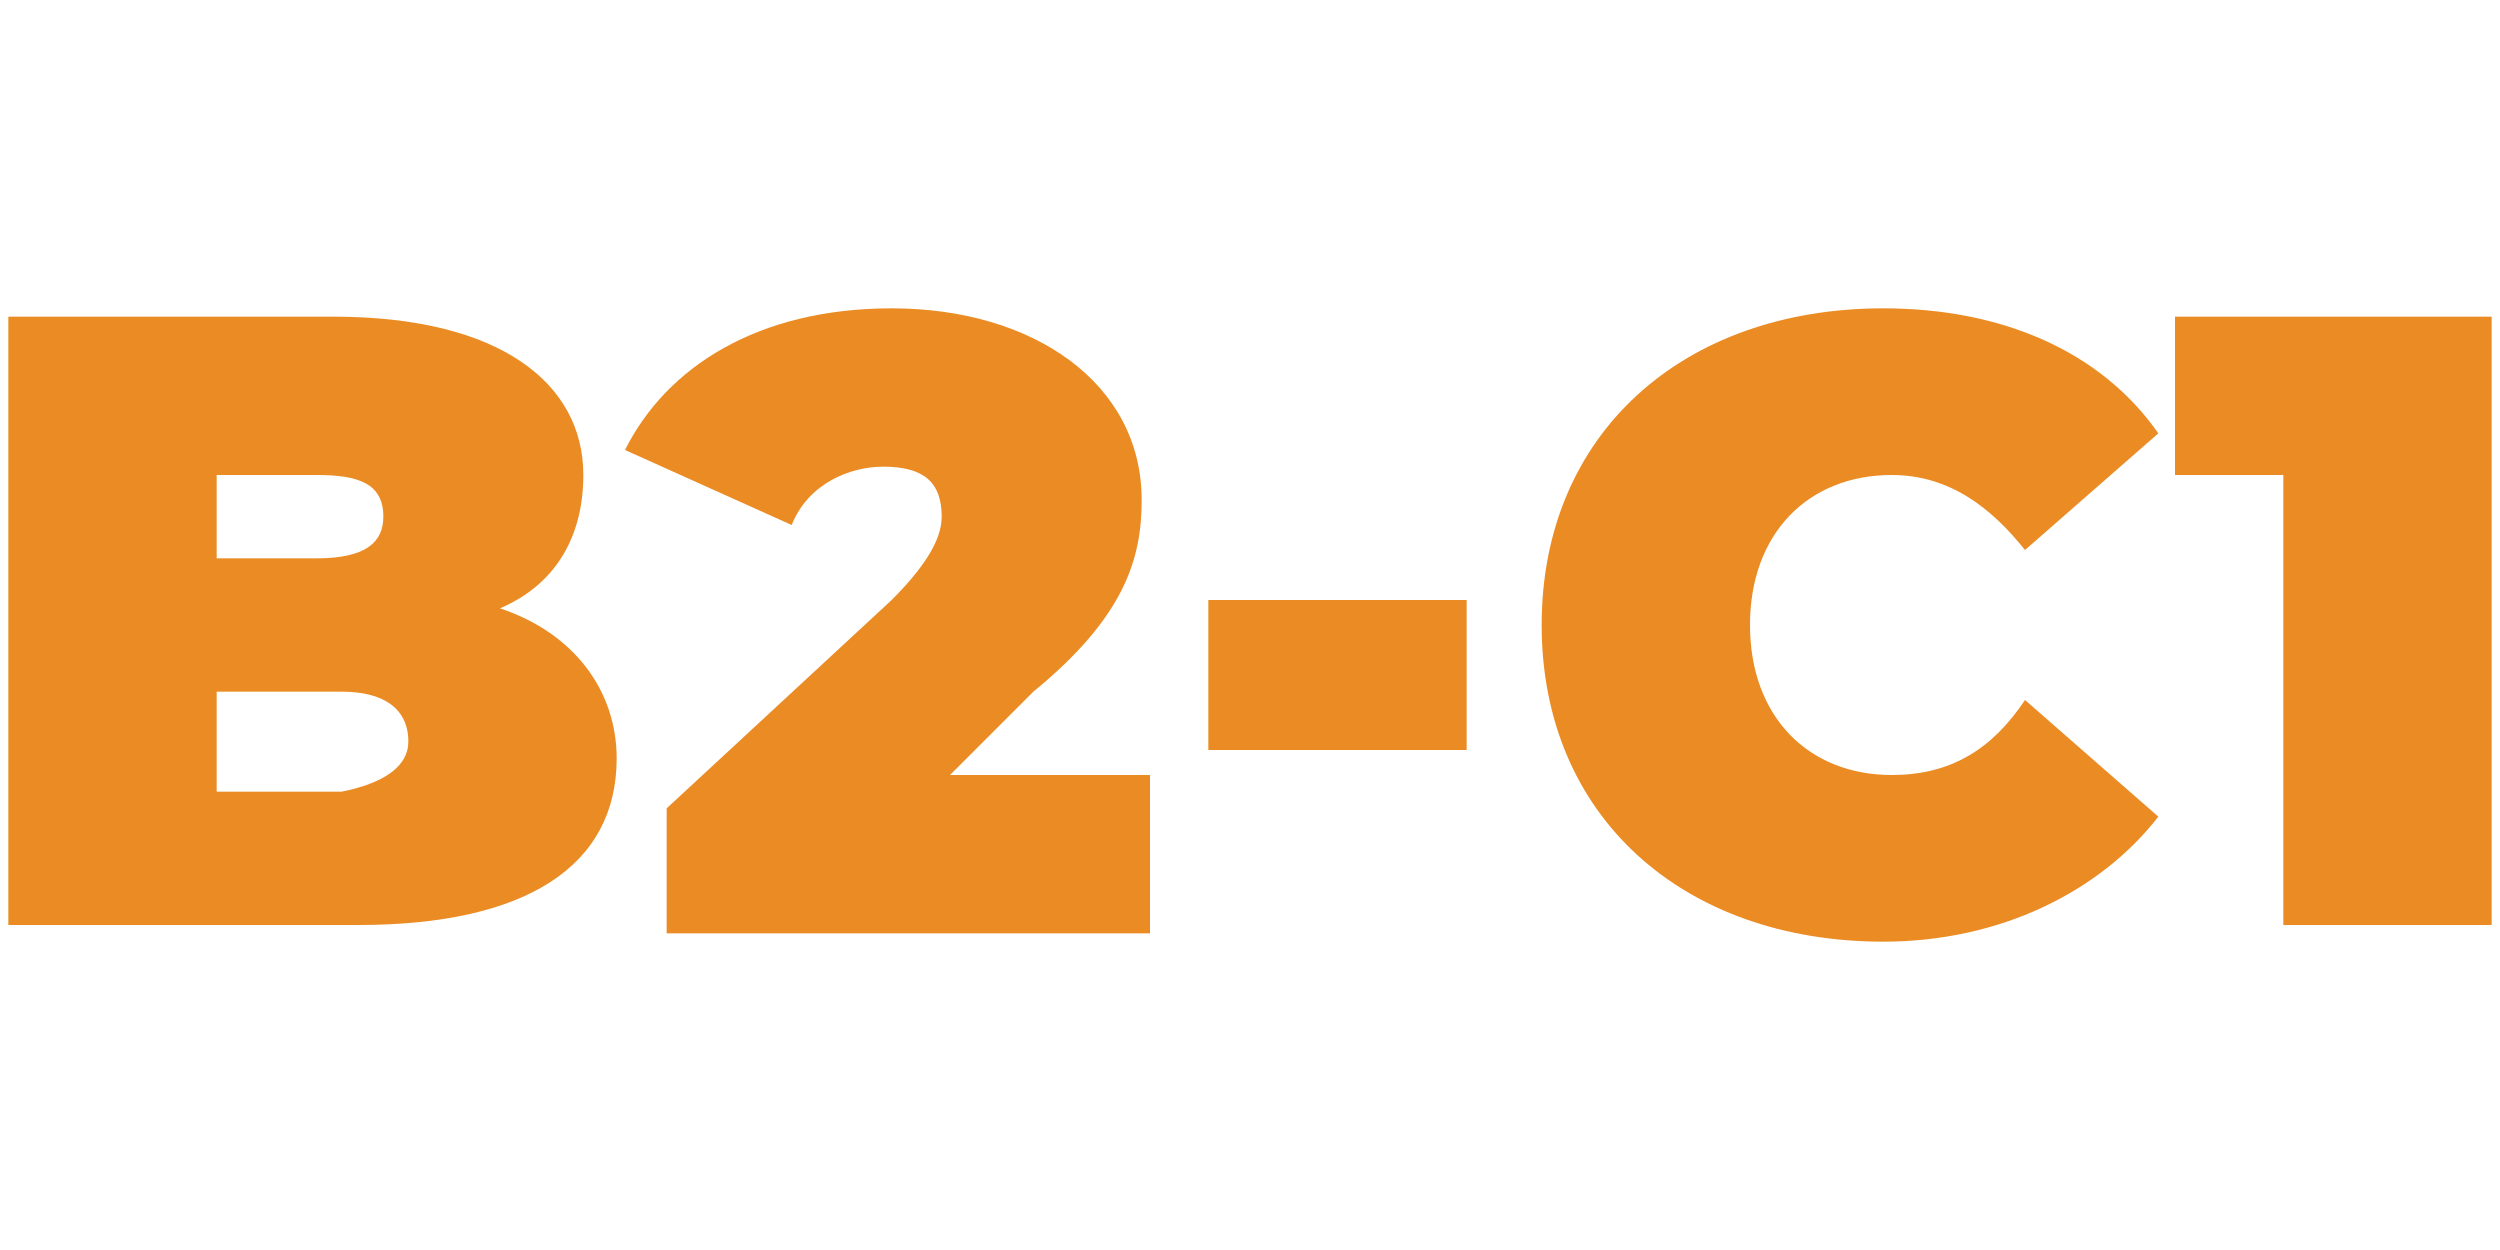
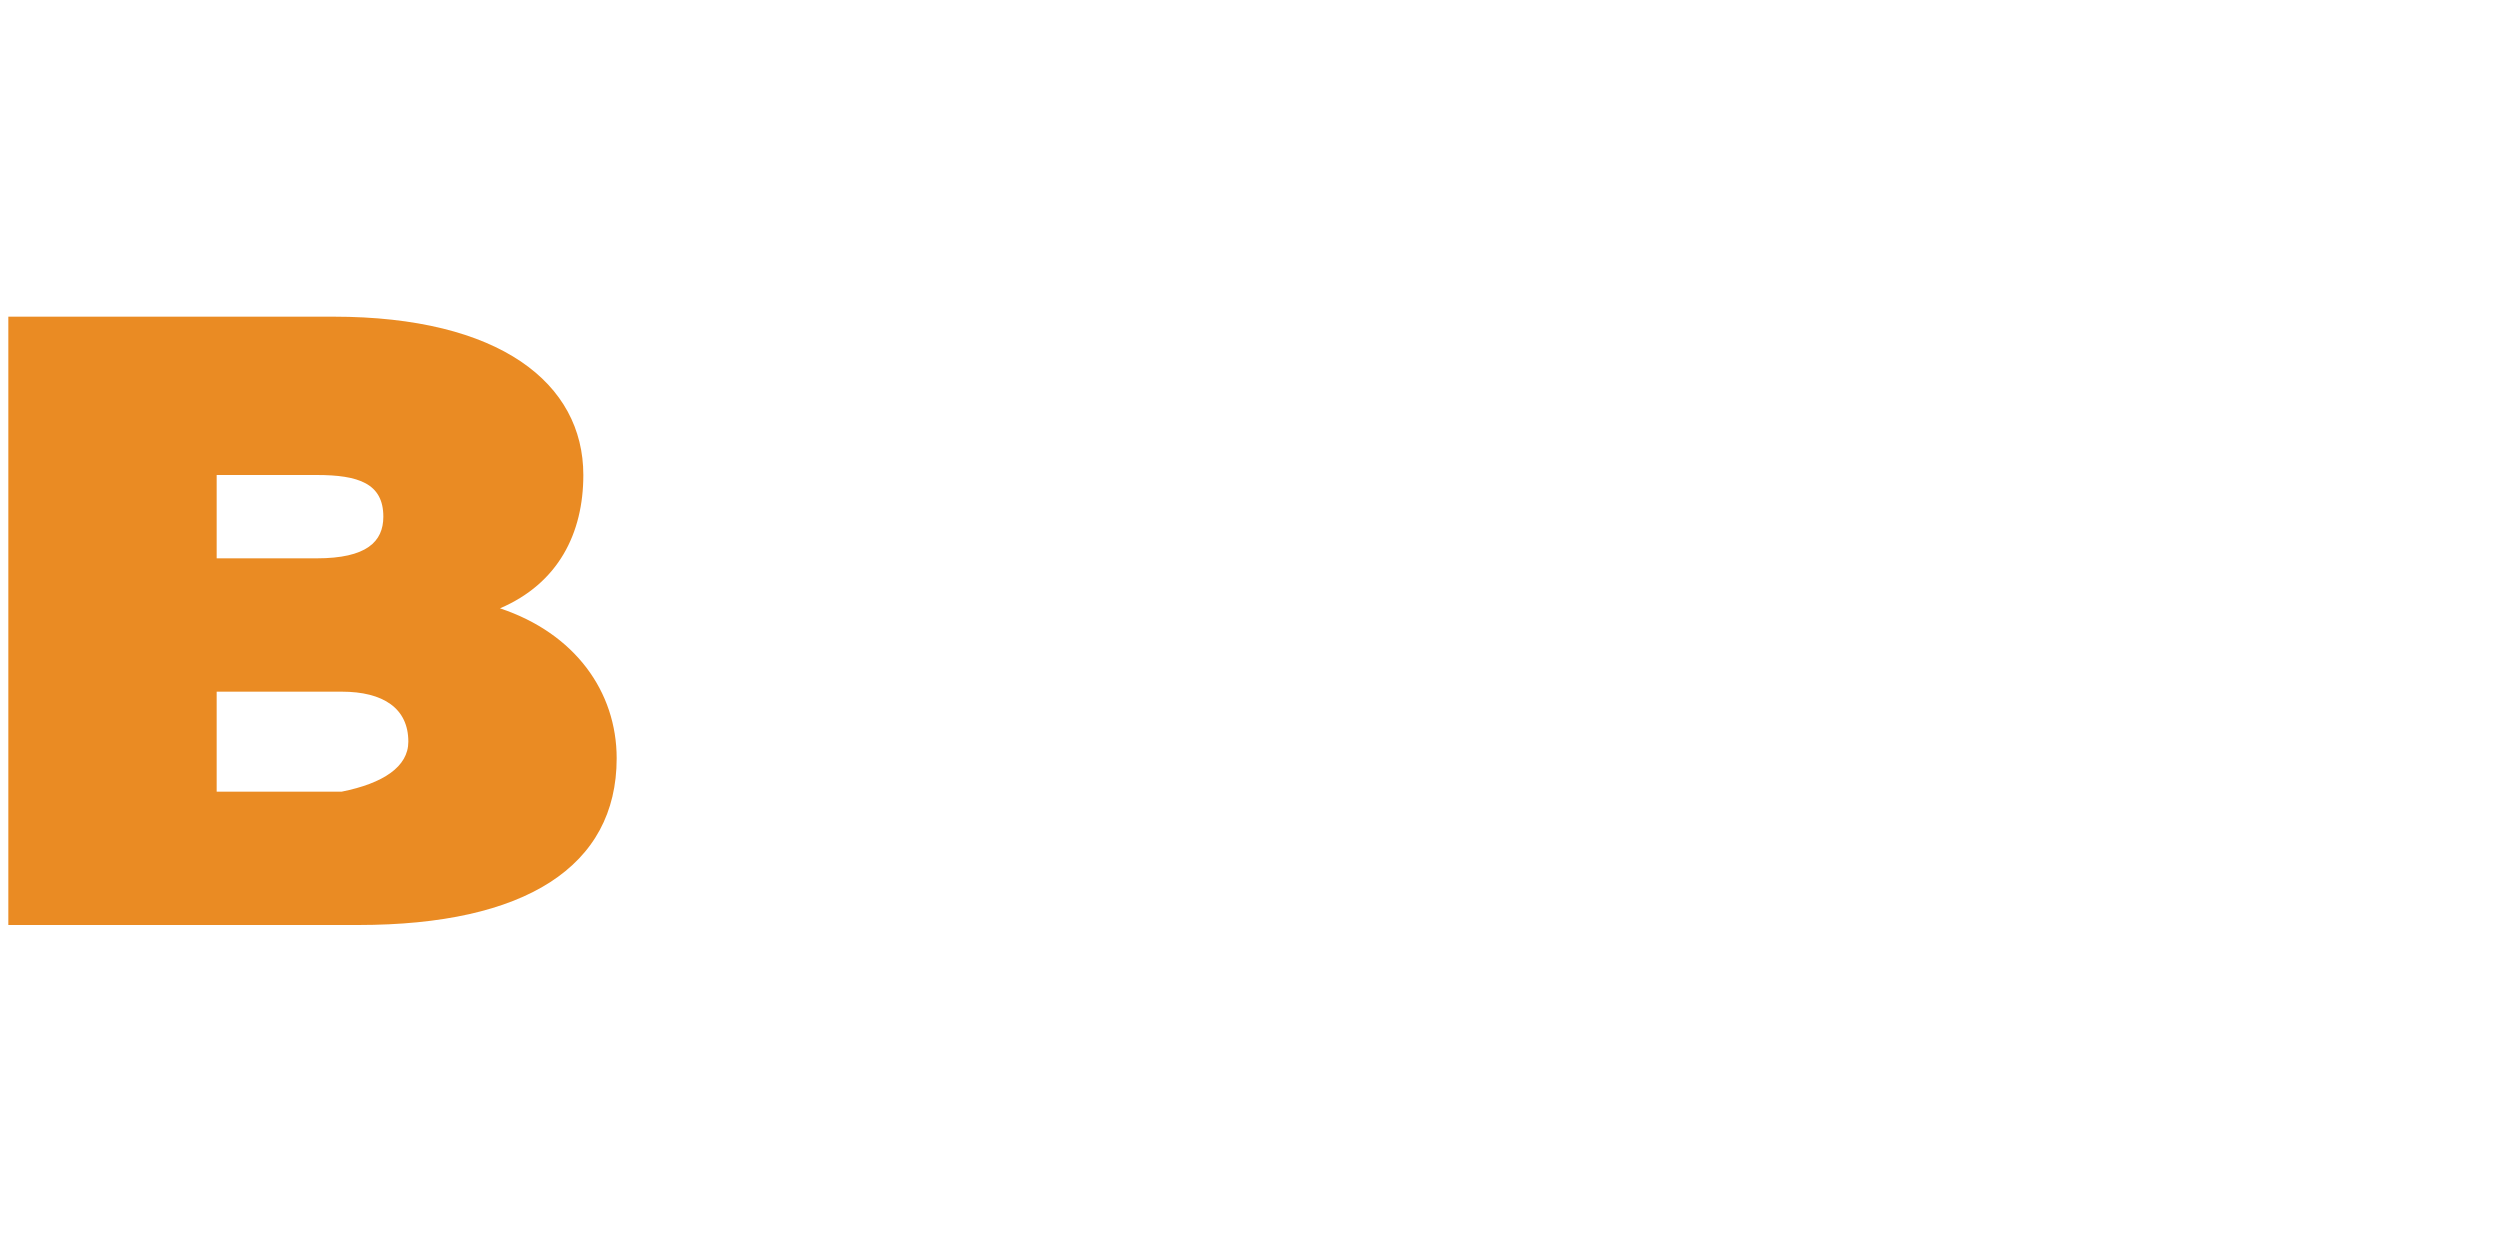
<svg xmlns="http://www.w3.org/2000/svg" version="1.1" id="Layer_1" x="0px" y="0px" viewBox="0 0 30 15" style="enable-background:new 0 0 30 15;" xml:space="preserve">
  <style type="text/css">
	.st0{fill:#EA8B23;}
	.st1{fill:#77232F;}
</style>
  <g>
    <path class="st0" d="M7.4,9.1c0,1.3-1.1,2-3.1,2H0.1V3.8h3.9c2,0,3,0.8,3,1.9C7,6.4,6.7,7,6,7.3C6.9,7.6,7.4,8.3,7.4,9.1z M2.6,5.6   v1.1h1.2c0.6,0,0.8-0.2,0.8-0.5c0-0.4-0.3-0.5-0.8-0.5H2.6z M4.9,8.9c0-0.4-0.3-0.6-0.8-0.6H2.6v1.2h1.5C4.6,9.4,4.9,9.2,4.9,8.9z" />
-     <path class="st0" d="M13.8,9.3v1.9H8V9.7l2.7-2.5c0.5-0.5,0.6-0.8,0.6-1c0-0.4-0.2-0.6-0.7-0.6c-0.4,0-0.9,0.2-1.1,0.7L7.5,5.4   c0.5-1,1.6-1.7,3.2-1.7c1.7,0,3,0.9,3,2.3c0,0.7-0.2,1.4-1.3,2.3l-1,1H13.8z" />
-     <path class="st0" d="M14.5,7.2h3.1V9h-3.1V7.2z" />
-     <path class="st0" d="M18.5,7.5c0-2.3,1.7-3.8,4.1-3.8c1.4,0,2.6,0.5,3.3,1.5l-1.6,1.4c-0.4-0.5-0.9-0.9-1.6-0.9   c-1,0-1.7,0.7-1.7,1.8c0,1.1,0.7,1.8,1.7,1.8c0.7,0,1.2-0.3,1.6-0.9l1.6,1.4c-0.7,0.9-1.9,1.5-3.3,1.5C20.2,11.3,18.5,9.8,18.5,7.5   z" />
-     <path class="st0" d="M29.9,3.8v7.3h-2.5V5.7h-1.3V3.8H29.9z" />
  </g>
</svg>